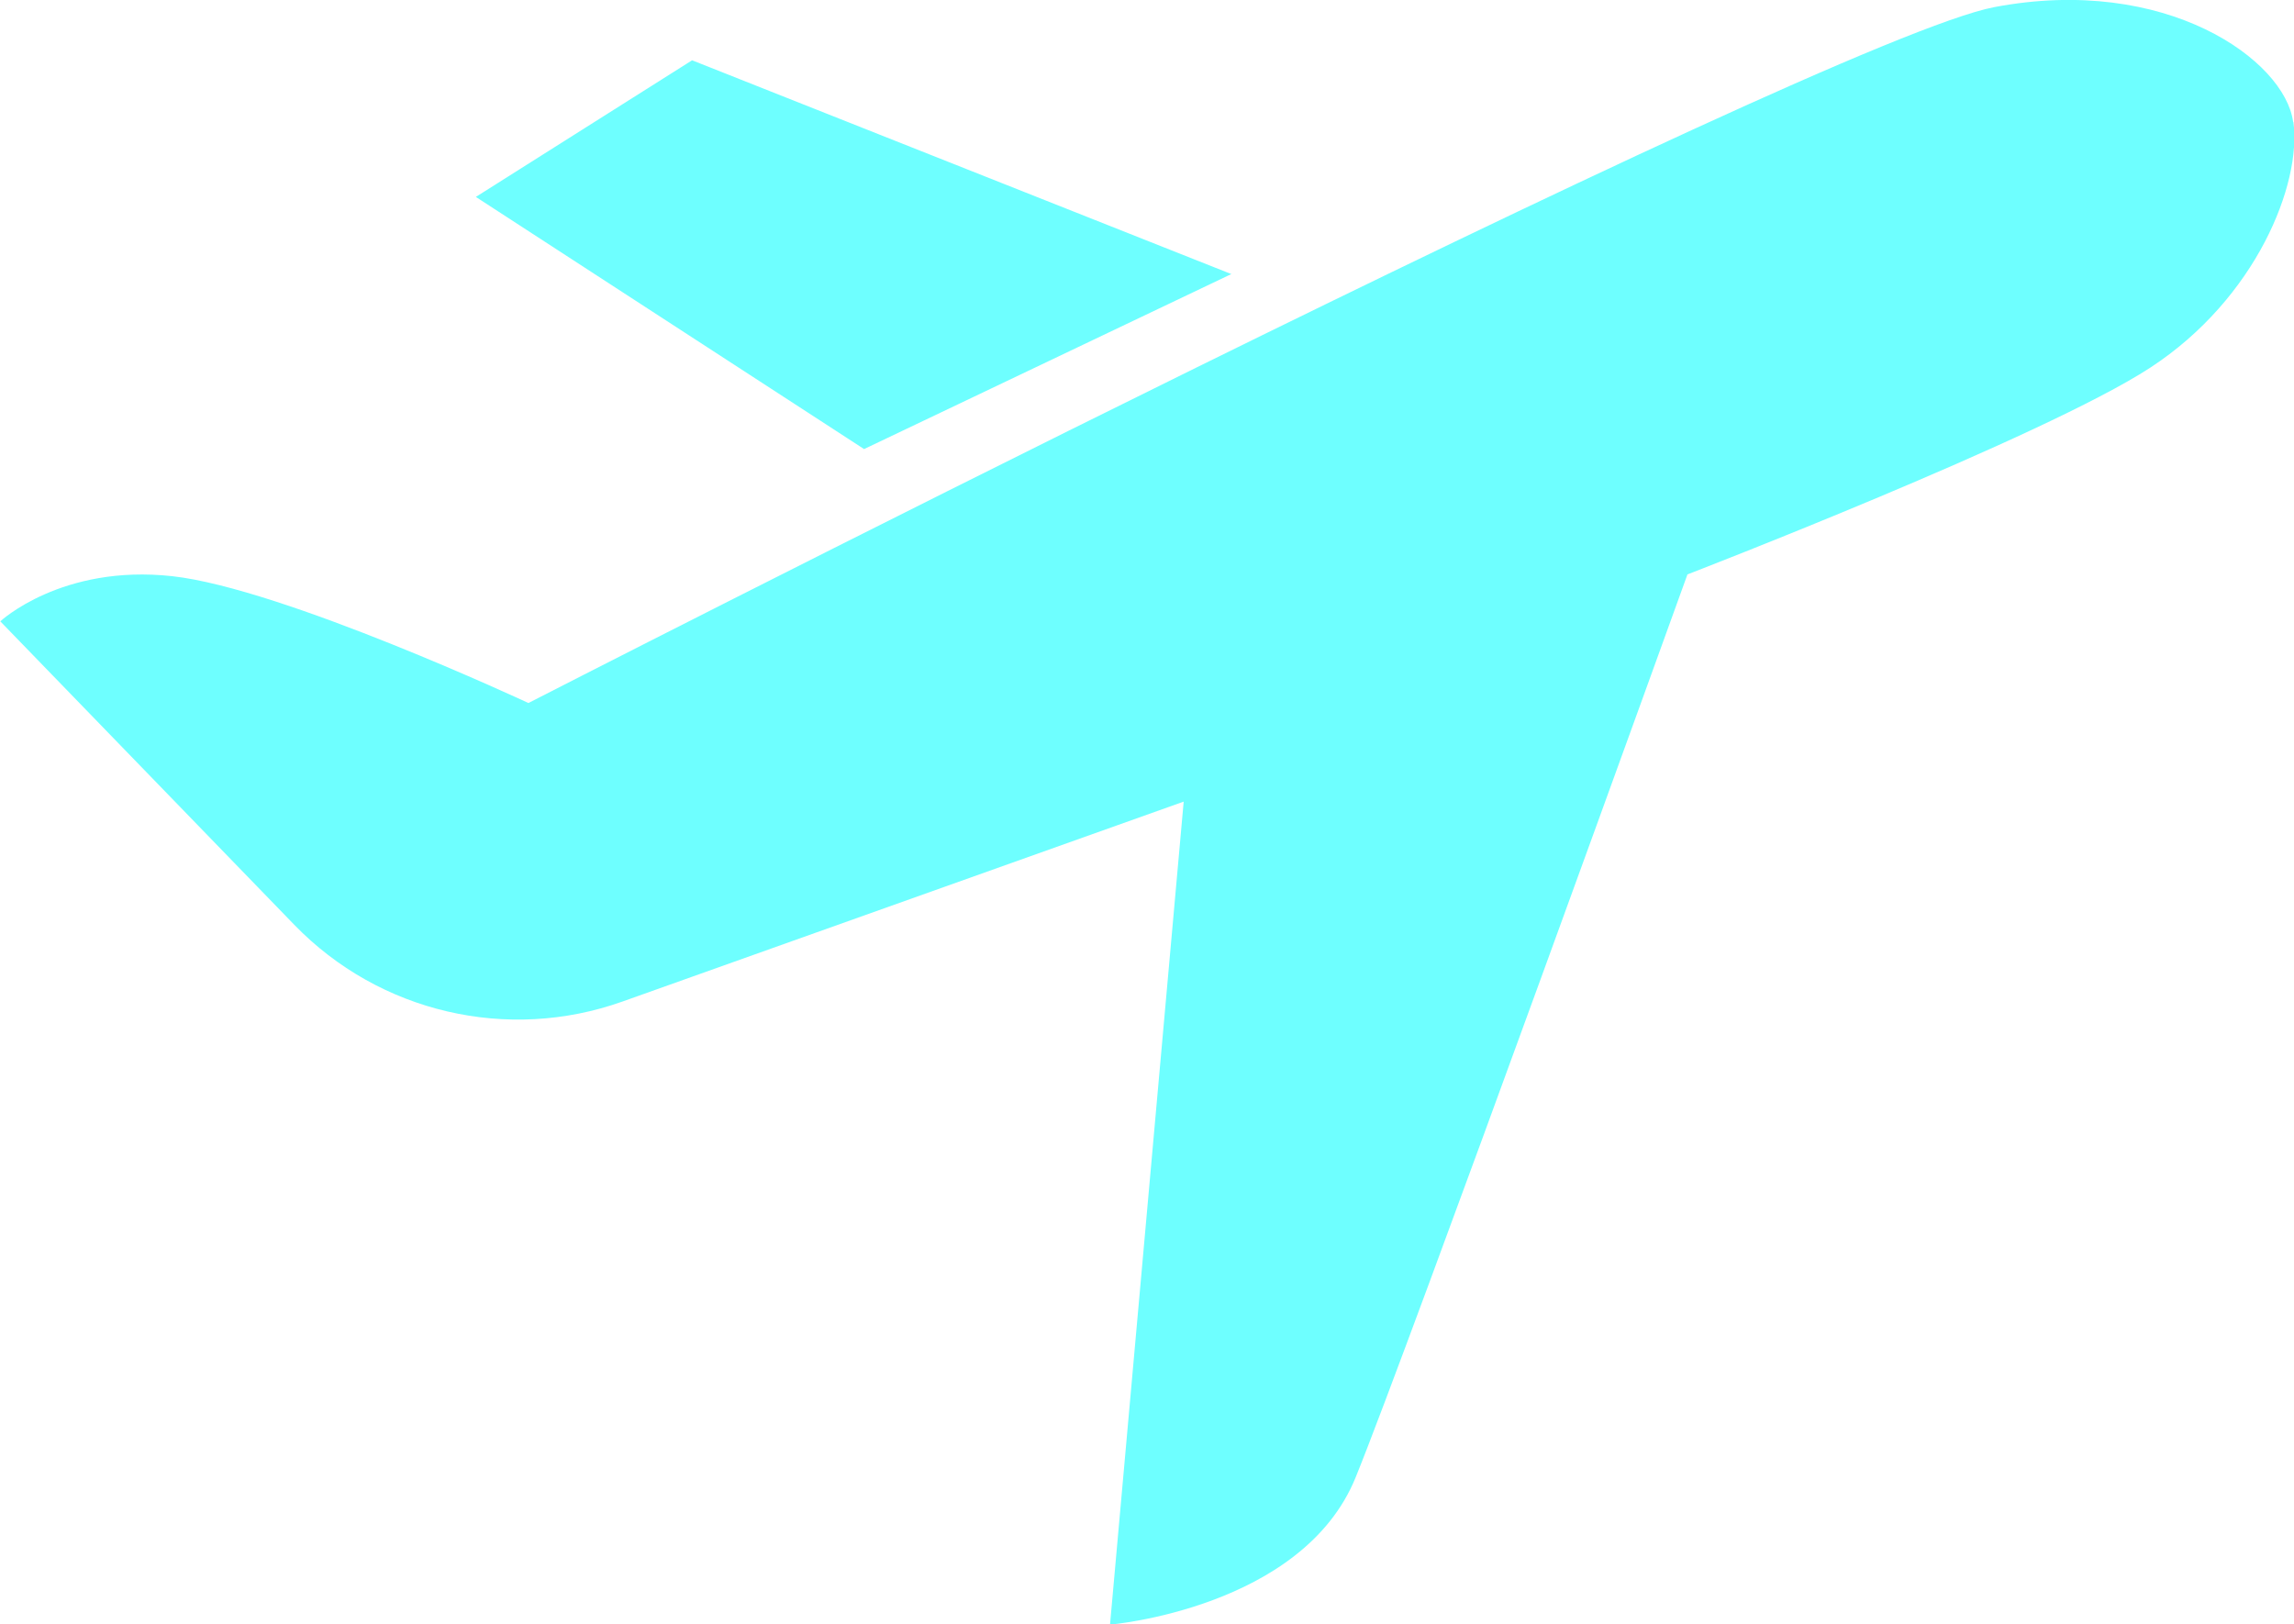
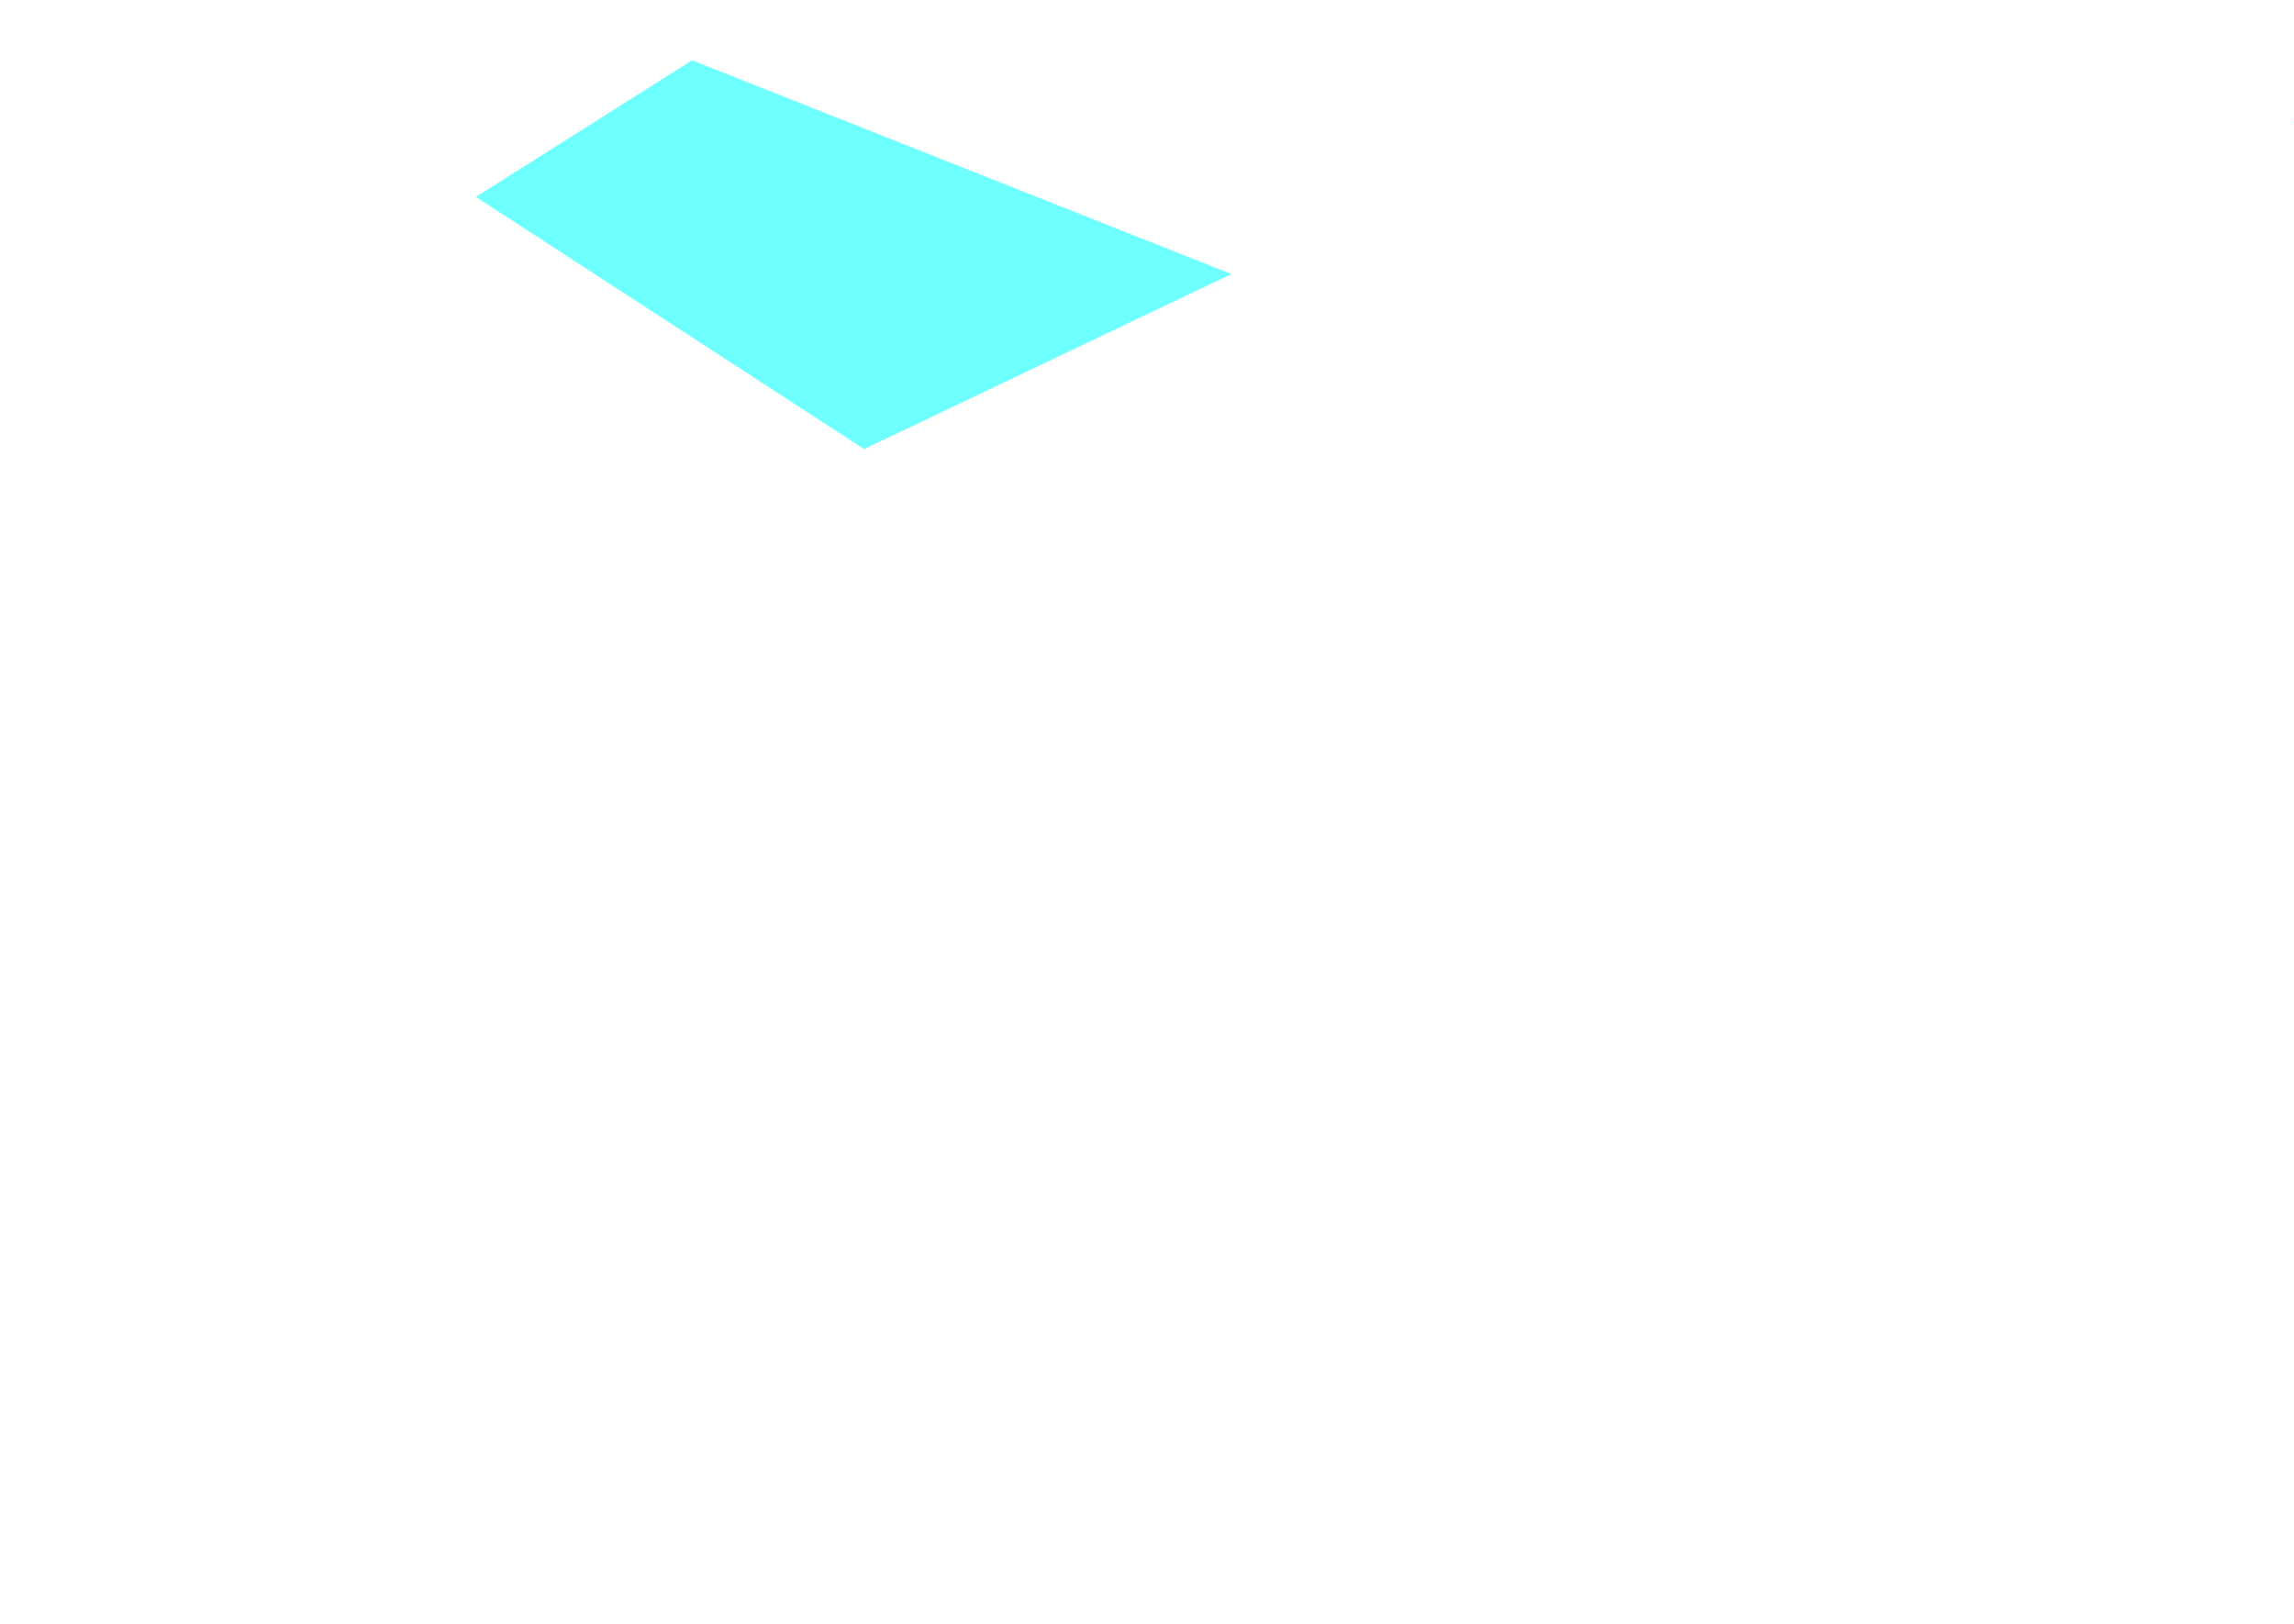
<svg xmlns="http://www.w3.org/2000/svg" id="Layer_2" data-name="Layer 2" viewBox="0 0 77.23 54.69">
  <defs>
    <style>
      .cls-1 {
        fill: #6effff;
        stroke-width: 0px;
      }
    </style>
  </defs>
  <g id="Layer_1-2" data-name="Layer 1">
-     <path class="cls-1" d="M77.2,4.1c-.28-2.07-4.27-4.96-10.06-3.86-5.79,1.1-49.35,23.43-49.35,23.43,0,0-8.27-3.86-11.99-4.27-3.72-.41-5.79,1.52-5.79,1.52l9.9,10.22c2.86,2.95,7.18,3.96,11.05,2.58l18.89-6.73-2.48,27.71s6.48-.55,8.27-4.96c1.79-4.41,11.17-30.4,11.17-30.4,0,0,11.99-4.62,15.58-6.96,3.58-2.34,5.1-6.2,4.82-8.27ZM41.46,9.23L23.3,2.03l-7.28,4.6,13.07,8.49,12.38-5.9Z" />
+     <path class="cls-1" d="M77.2,4.1l9.9,10.22c2.86,2.95,7.18,3.96,11.05,2.58l18.89-6.73-2.48,27.71s6.48-.55,8.27-4.96c1.79-4.41,11.17-30.4,11.17-30.4,0,0,11.99-4.62,15.58-6.96,3.58-2.34,5.1-6.2,4.82-8.27ZM41.46,9.23L23.3,2.03l-7.28,4.6,13.07,8.49,12.38-5.9Z" />
  </g>
</svg>